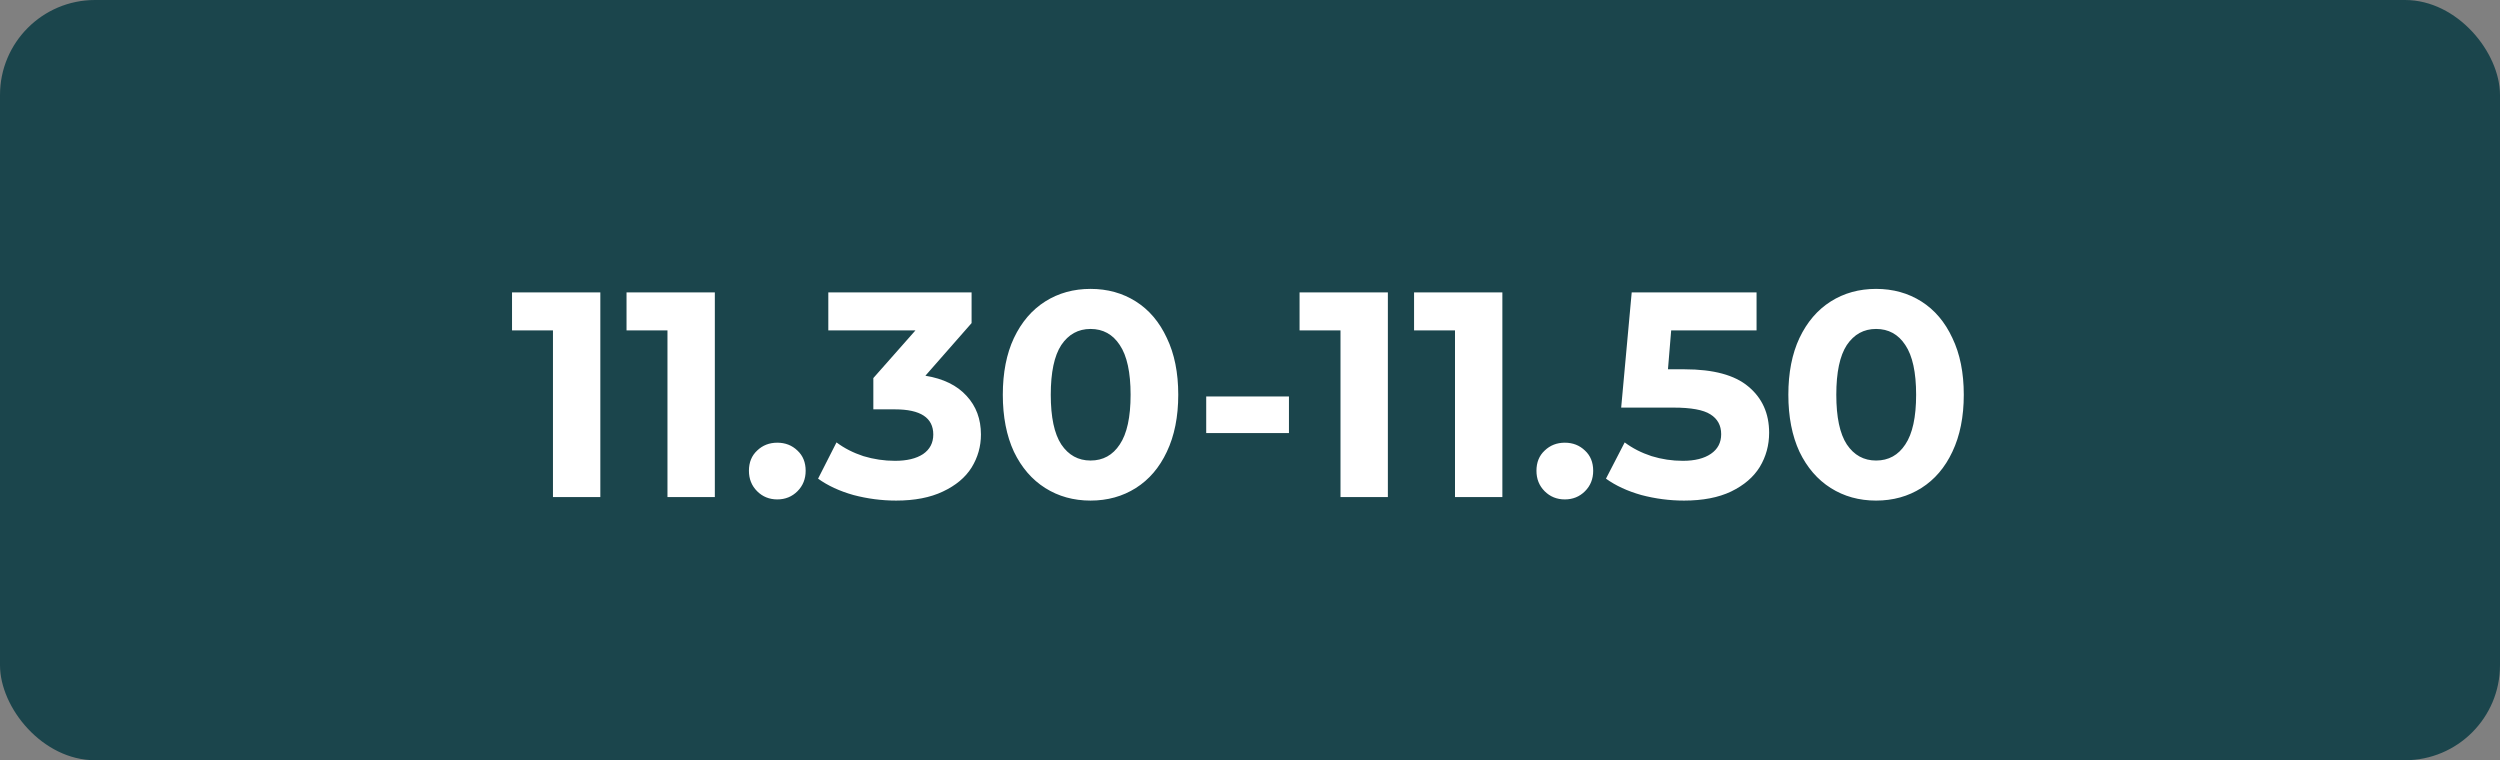
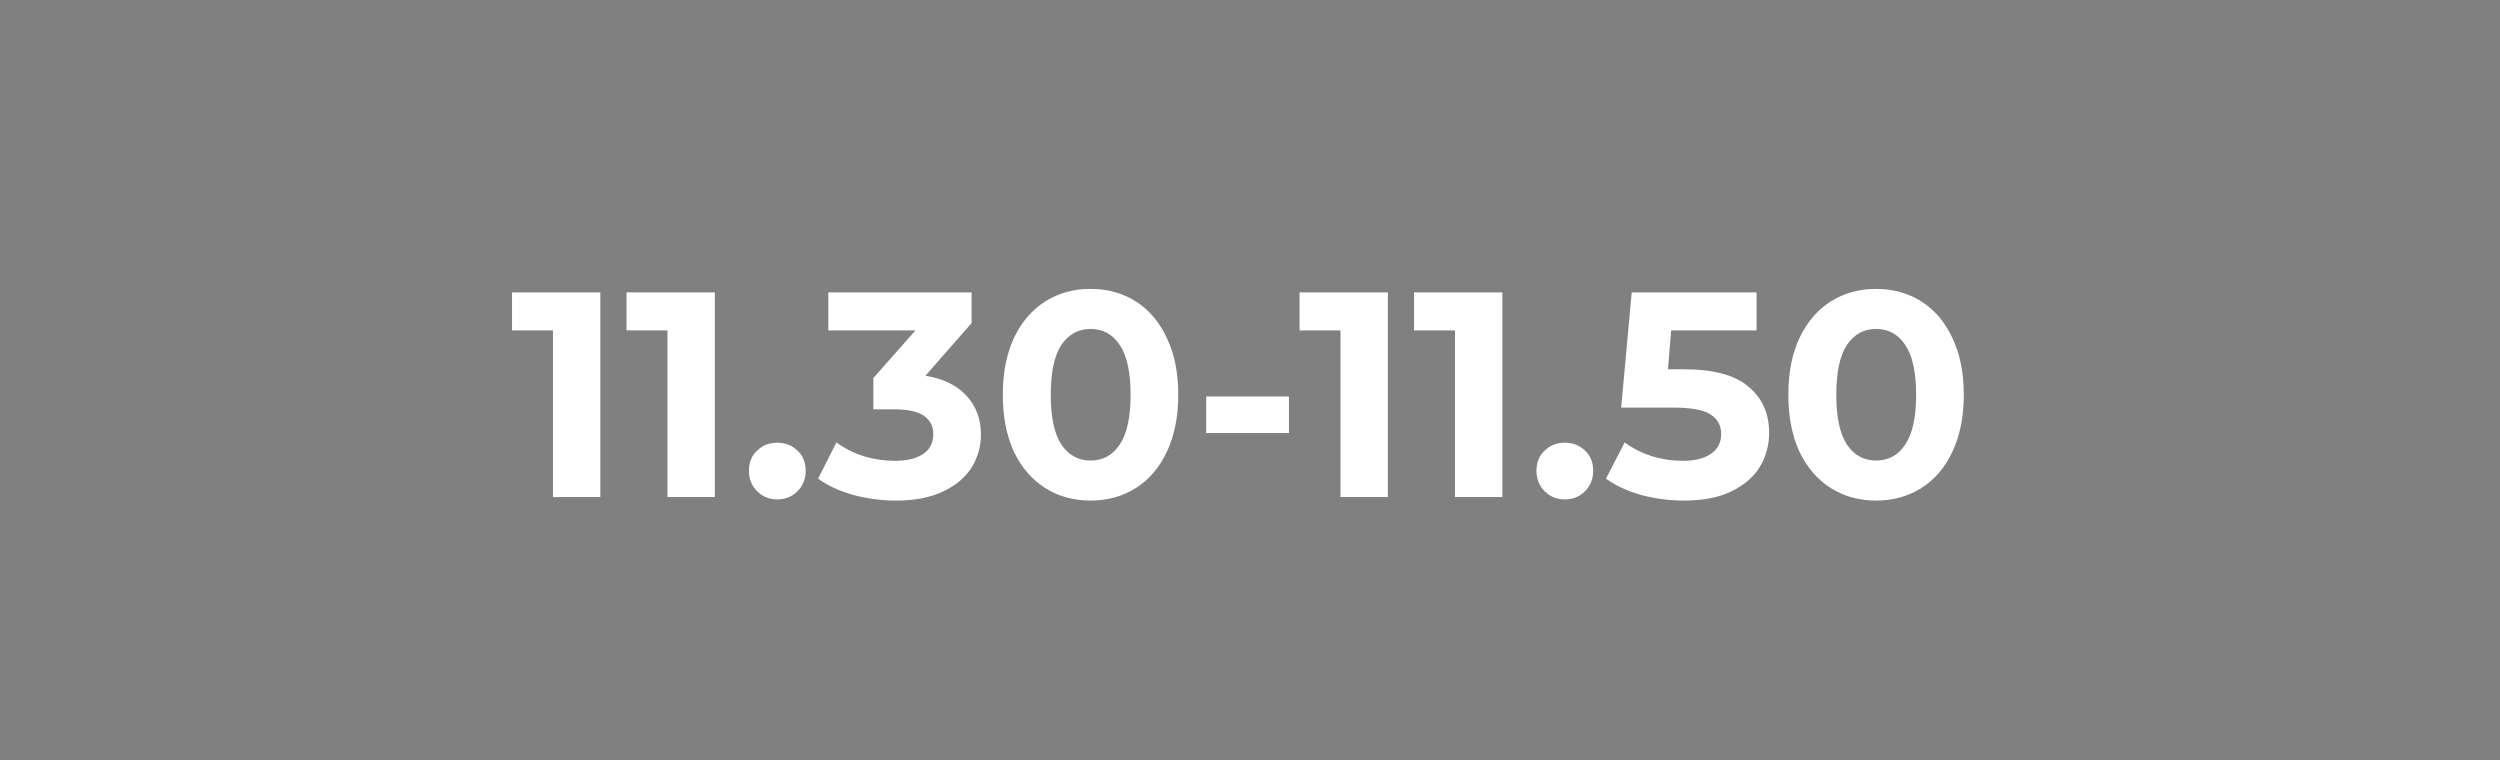
<svg xmlns="http://www.w3.org/2000/svg" width="684" height="208" viewBox="0 0 684 208" fill="none">
  <rect x="0" y="0" width="684" height="208" fill="#808080" stroke="none" />
-   <rect width="684" height="208" rx="26" fill="#1B454C" />
  <path d="M164.251 80V136H151.291V90.4H140.091V80H164.251ZM195.579 80V136H182.619V90.4H171.419V80H195.579ZM212.668 136.64C210.481 136.64 208.641 135.893 207.148 134.4C205.654 132.907 204.908 131.04 204.908 128.8C204.908 126.507 205.654 124.667 207.148 123.28C208.641 121.84 210.481 121.12 212.668 121.12C214.854 121.12 216.694 121.84 218.188 123.28C219.681 124.667 220.428 126.507 220.428 128.8C220.428 131.04 219.681 132.907 218.188 134.4C216.694 135.893 214.854 136.64 212.668 136.64ZM253.186 102.8C258.093 103.6 261.853 105.44 264.466 108.32C267.08 111.147 268.386 114.667 268.386 118.88C268.386 122.133 267.533 125.147 265.826 127.92C264.12 130.64 261.506 132.827 257.986 134.48C254.52 136.133 250.253 136.96 245.186 136.96C241.24 136.96 237.346 136.453 233.506 135.44C229.72 134.373 226.493 132.88 223.826 130.96L228.866 121.04C231 122.64 233.453 123.893 236.226 124.8C239.053 125.653 241.933 126.08 244.866 126.08C248.12 126.08 250.68 125.467 252.546 124.24C254.413 122.96 255.346 121.173 255.346 118.88C255.346 114.293 251.853 112 244.866 112H238.946V103.44L250.466 90.4H226.626V80H265.826V88.4L253.186 102.8ZM298.37 136.96C293.73 136.96 289.597 135.813 285.97 133.52C282.343 131.227 279.49 127.92 277.41 123.6C275.383 119.227 274.37 114.027 274.37 108C274.37 101.973 275.383 96.8 277.41 92.48C279.49 88.107 282.343 84.773 285.97 82.48C289.597 80.187 293.73 79.04 298.37 79.04C303.01 79.04 307.143 80.187 310.77 82.48C314.397 84.773 317.223 88.107 319.25 92.48C321.33 96.8 322.37 101.973 322.37 108C322.37 114.027 321.33 119.227 319.25 123.6C317.223 127.92 314.397 131.227 310.77 133.52C307.143 135.813 303.01 136.96 298.37 136.96ZM298.37 126C301.783 126 304.45 124.533 306.37 121.6C308.343 118.667 309.33 114.133 309.33 108C309.33 101.867 308.343 97.333 306.37 94.4C304.45 91.467 301.783 90 298.37 90C295.01 90 292.343 91.467 290.37 94.4C288.45 97.333 287.49 101.867 287.49 108C287.49 114.133 288.45 118.667 290.37 121.6C292.343 124.533 295.01 126 298.37 126ZM330.019 108.48H352.659V118.48H330.019V108.48ZM379.72 80V136H366.76V90.4H355.56V80H379.72ZM411.048 80V136H398.088V90.4H386.888V80H411.048ZM428.136 136.64C425.95 136.64 424.11 135.893 422.616 134.4C421.123 132.907 420.376 131.04 420.376 128.8C420.376 126.507 421.123 124.667 422.616 123.28C424.11 121.84 425.95 121.12 428.136 121.12C430.323 121.12 432.163 121.84 433.656 123.28C435.15 124.667 435.896 126.507 435.896 128.8C435.896 131.04 435.15 132.907 433.656 134.4C432.163 135.893 430.323 136.64 428.136 136.64ZM460.914 101.04C468.807 101.04 474.62 102.613 478.354 105.76C482.14 108.907 484.034 113.12 484.034 118.4C484.034 121.813 483.18 124.933 481.474 127.76C479.767 130.533 477.154 132.773 473.634 134.48C470.167 136.133 465.874 136.96 460.754 136.96C456.807 136.96 452.914 136.453 449.074 135.44C445.287 134.373 442.06 132.88 439.394 130.96L444.514 121.04C446.647 122.64 449.1 123.893 451.874 124.8C454.647 125.653 457.5 126.08 460.434 126.08C463.687 126.08 466.247 125.44 468.114 124.16C469.98 122.88 470.914 121.093 470.914 118.8C470.914 116.4 469.927 114.587 467.954 113.36C466.034 112.133 462.674 111.52 457.874 111.52H443.554L446.434 80H480.594V90.4H457.234L456.354 101.04H460.914ZM513.292 136.96C508.652 136.96 504.519 135.813 500.892 133.52C497.265 131.227 494.412 127.92 492.332 123.6C490.305 119.227 489.292 114.027 489.292 108C489.292 101.973 490.305 96.8 492.332 92.48C494.412 88.107 497.265 84.773 500.892 82.48C504.519 80.187 508.652 79.04 513.292 79.04C517.932 79.04 522.065 80.187 525.692 82.48C529.319 84.773 532.145 88.107 534.172 92.48C536.252 96.8 537.292 101.973 537.292 108C537.292 114.027 536.252 119.227 534.172 123.6C532.145 127.92 529.319 131.227 525.692 133.52C522.065 135.813 517.932 136.96 513.292 136.96ZM513.292 126C516.705 126 519.372 124.533 521.292 121.6C523.265 118.667 524.252 114.133 524.252 108C524.252 101.867 523.265 97.333 521.292 94.4C519.372 91.467 516.705 90 513.292 90C509.932 90 507.265 91.467 505.292 94.4C503.372 97.333 502.412 101.867 502.412 108C502.412 114.133 503.372 118.667 505.292 121.6C507.265 124.533 509.932 126 513.292 126Z" fill="white" />
</svg>